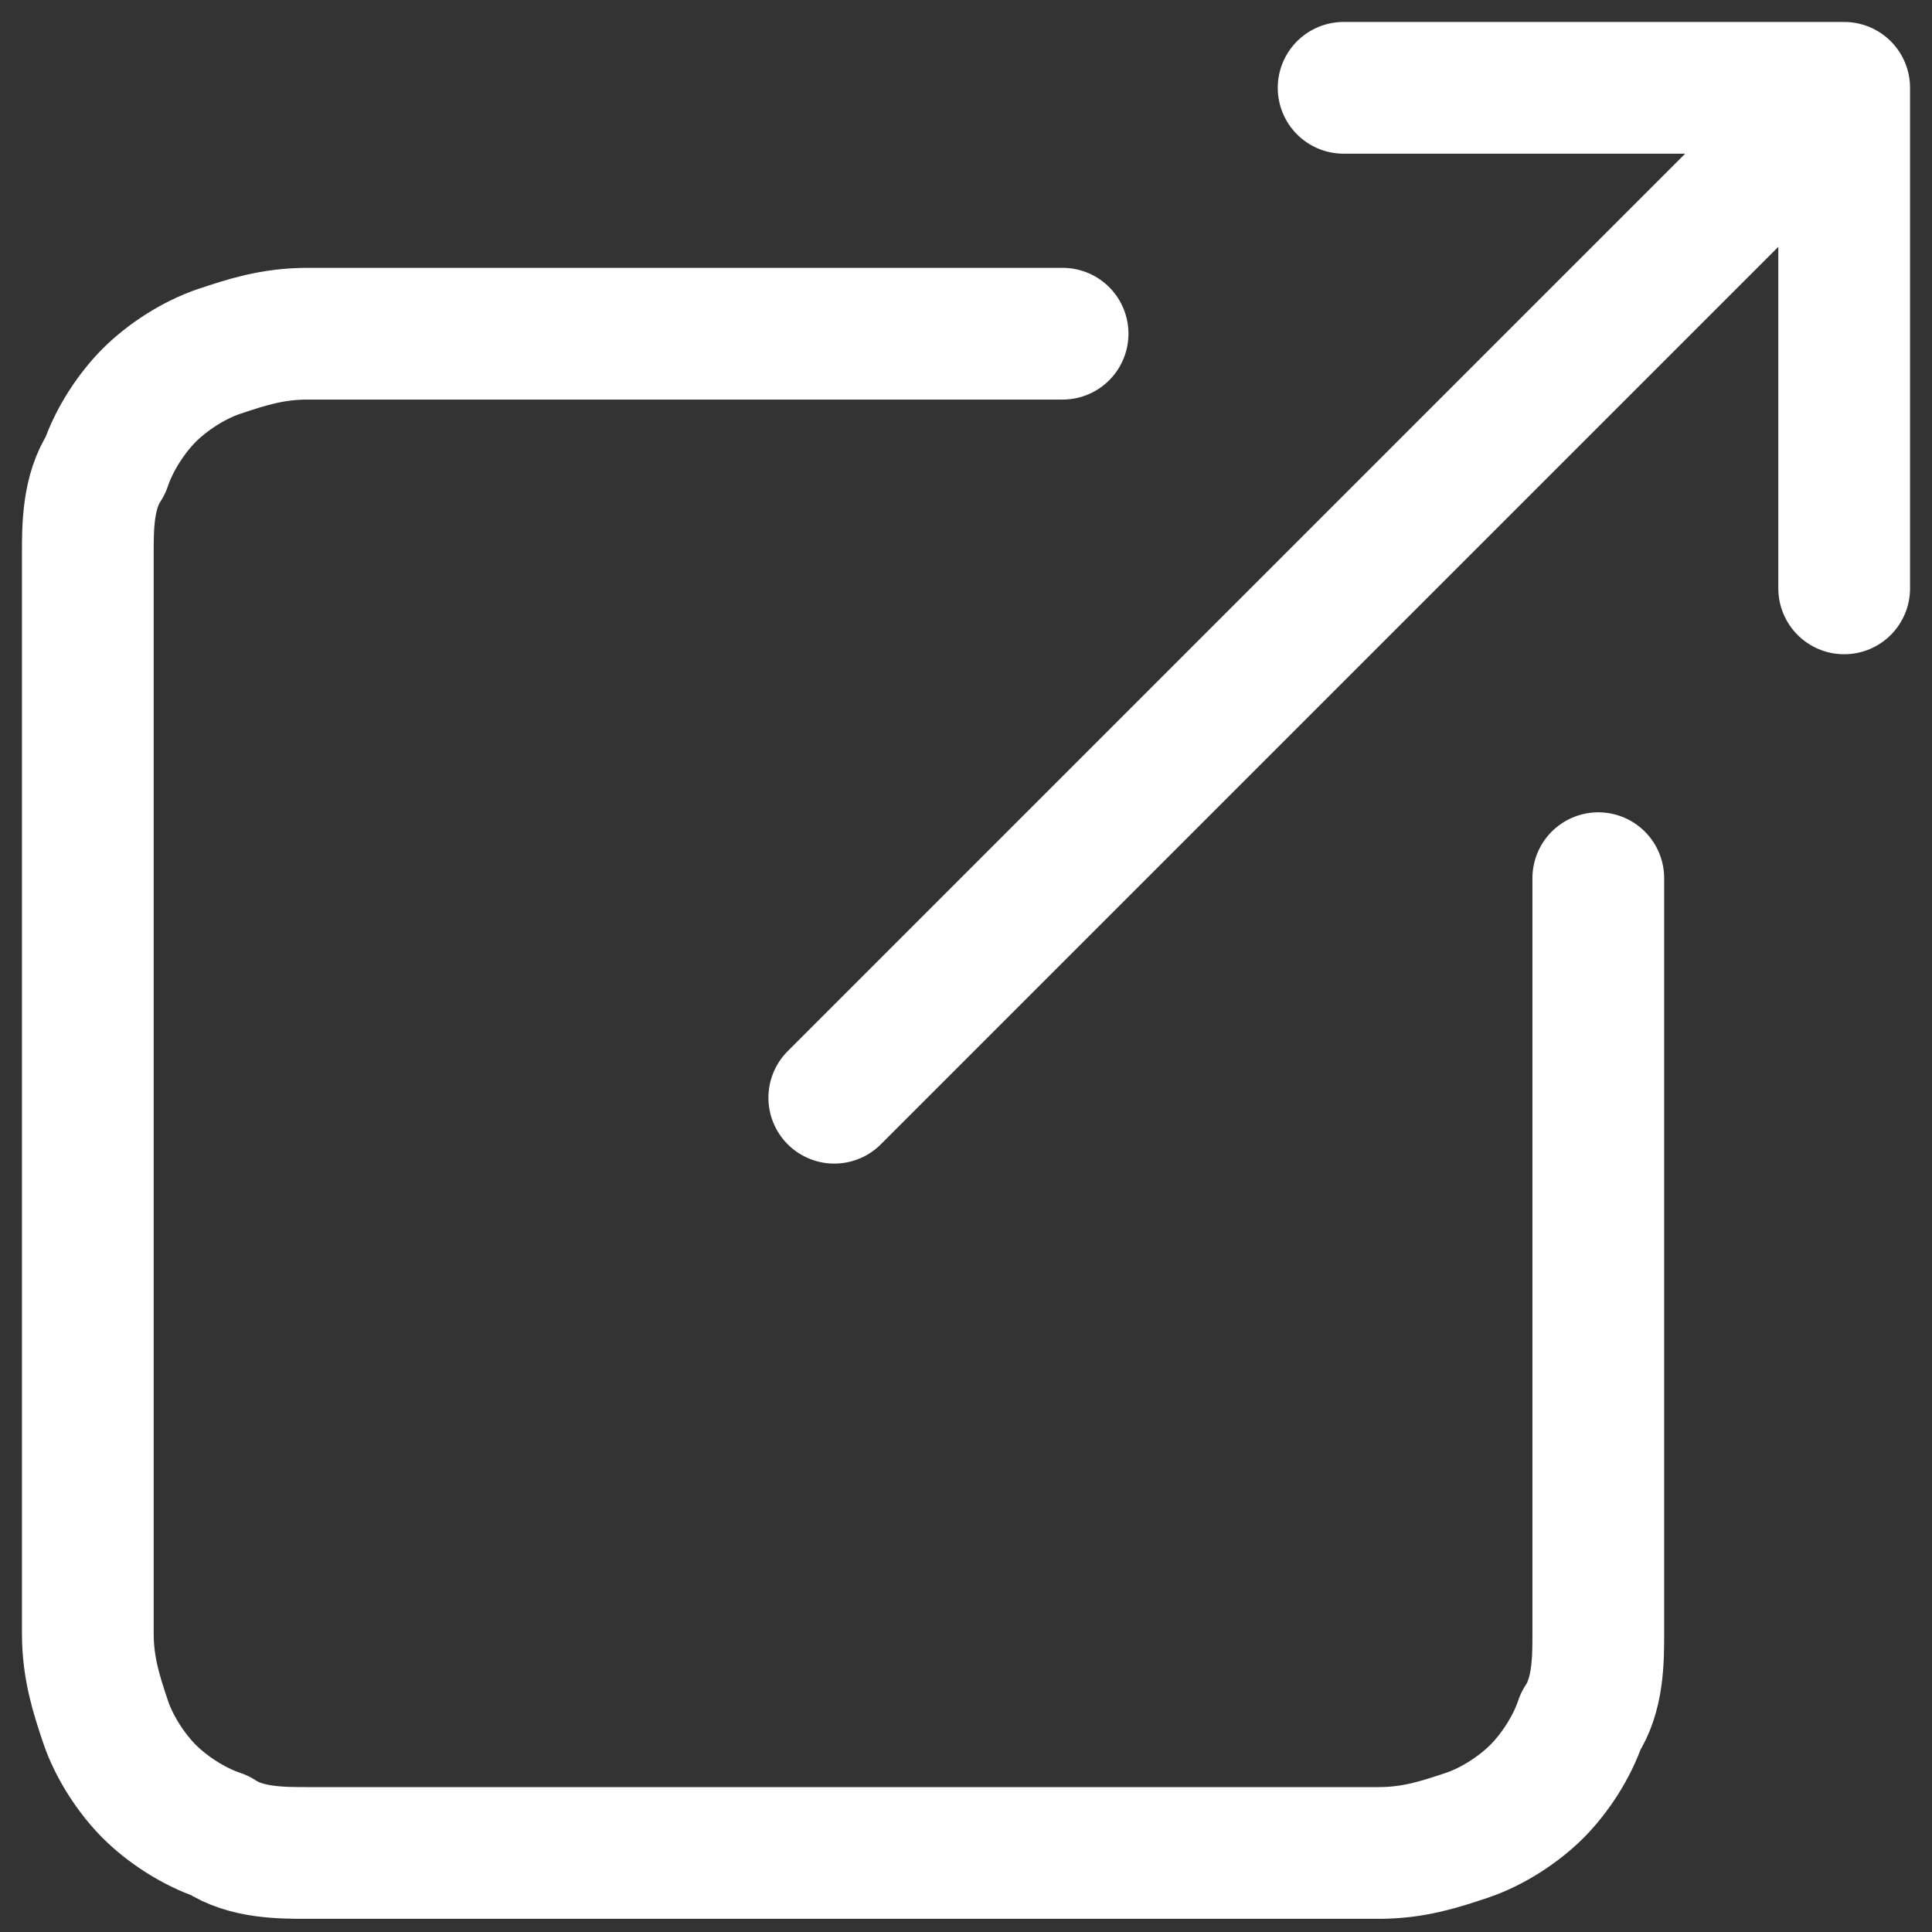
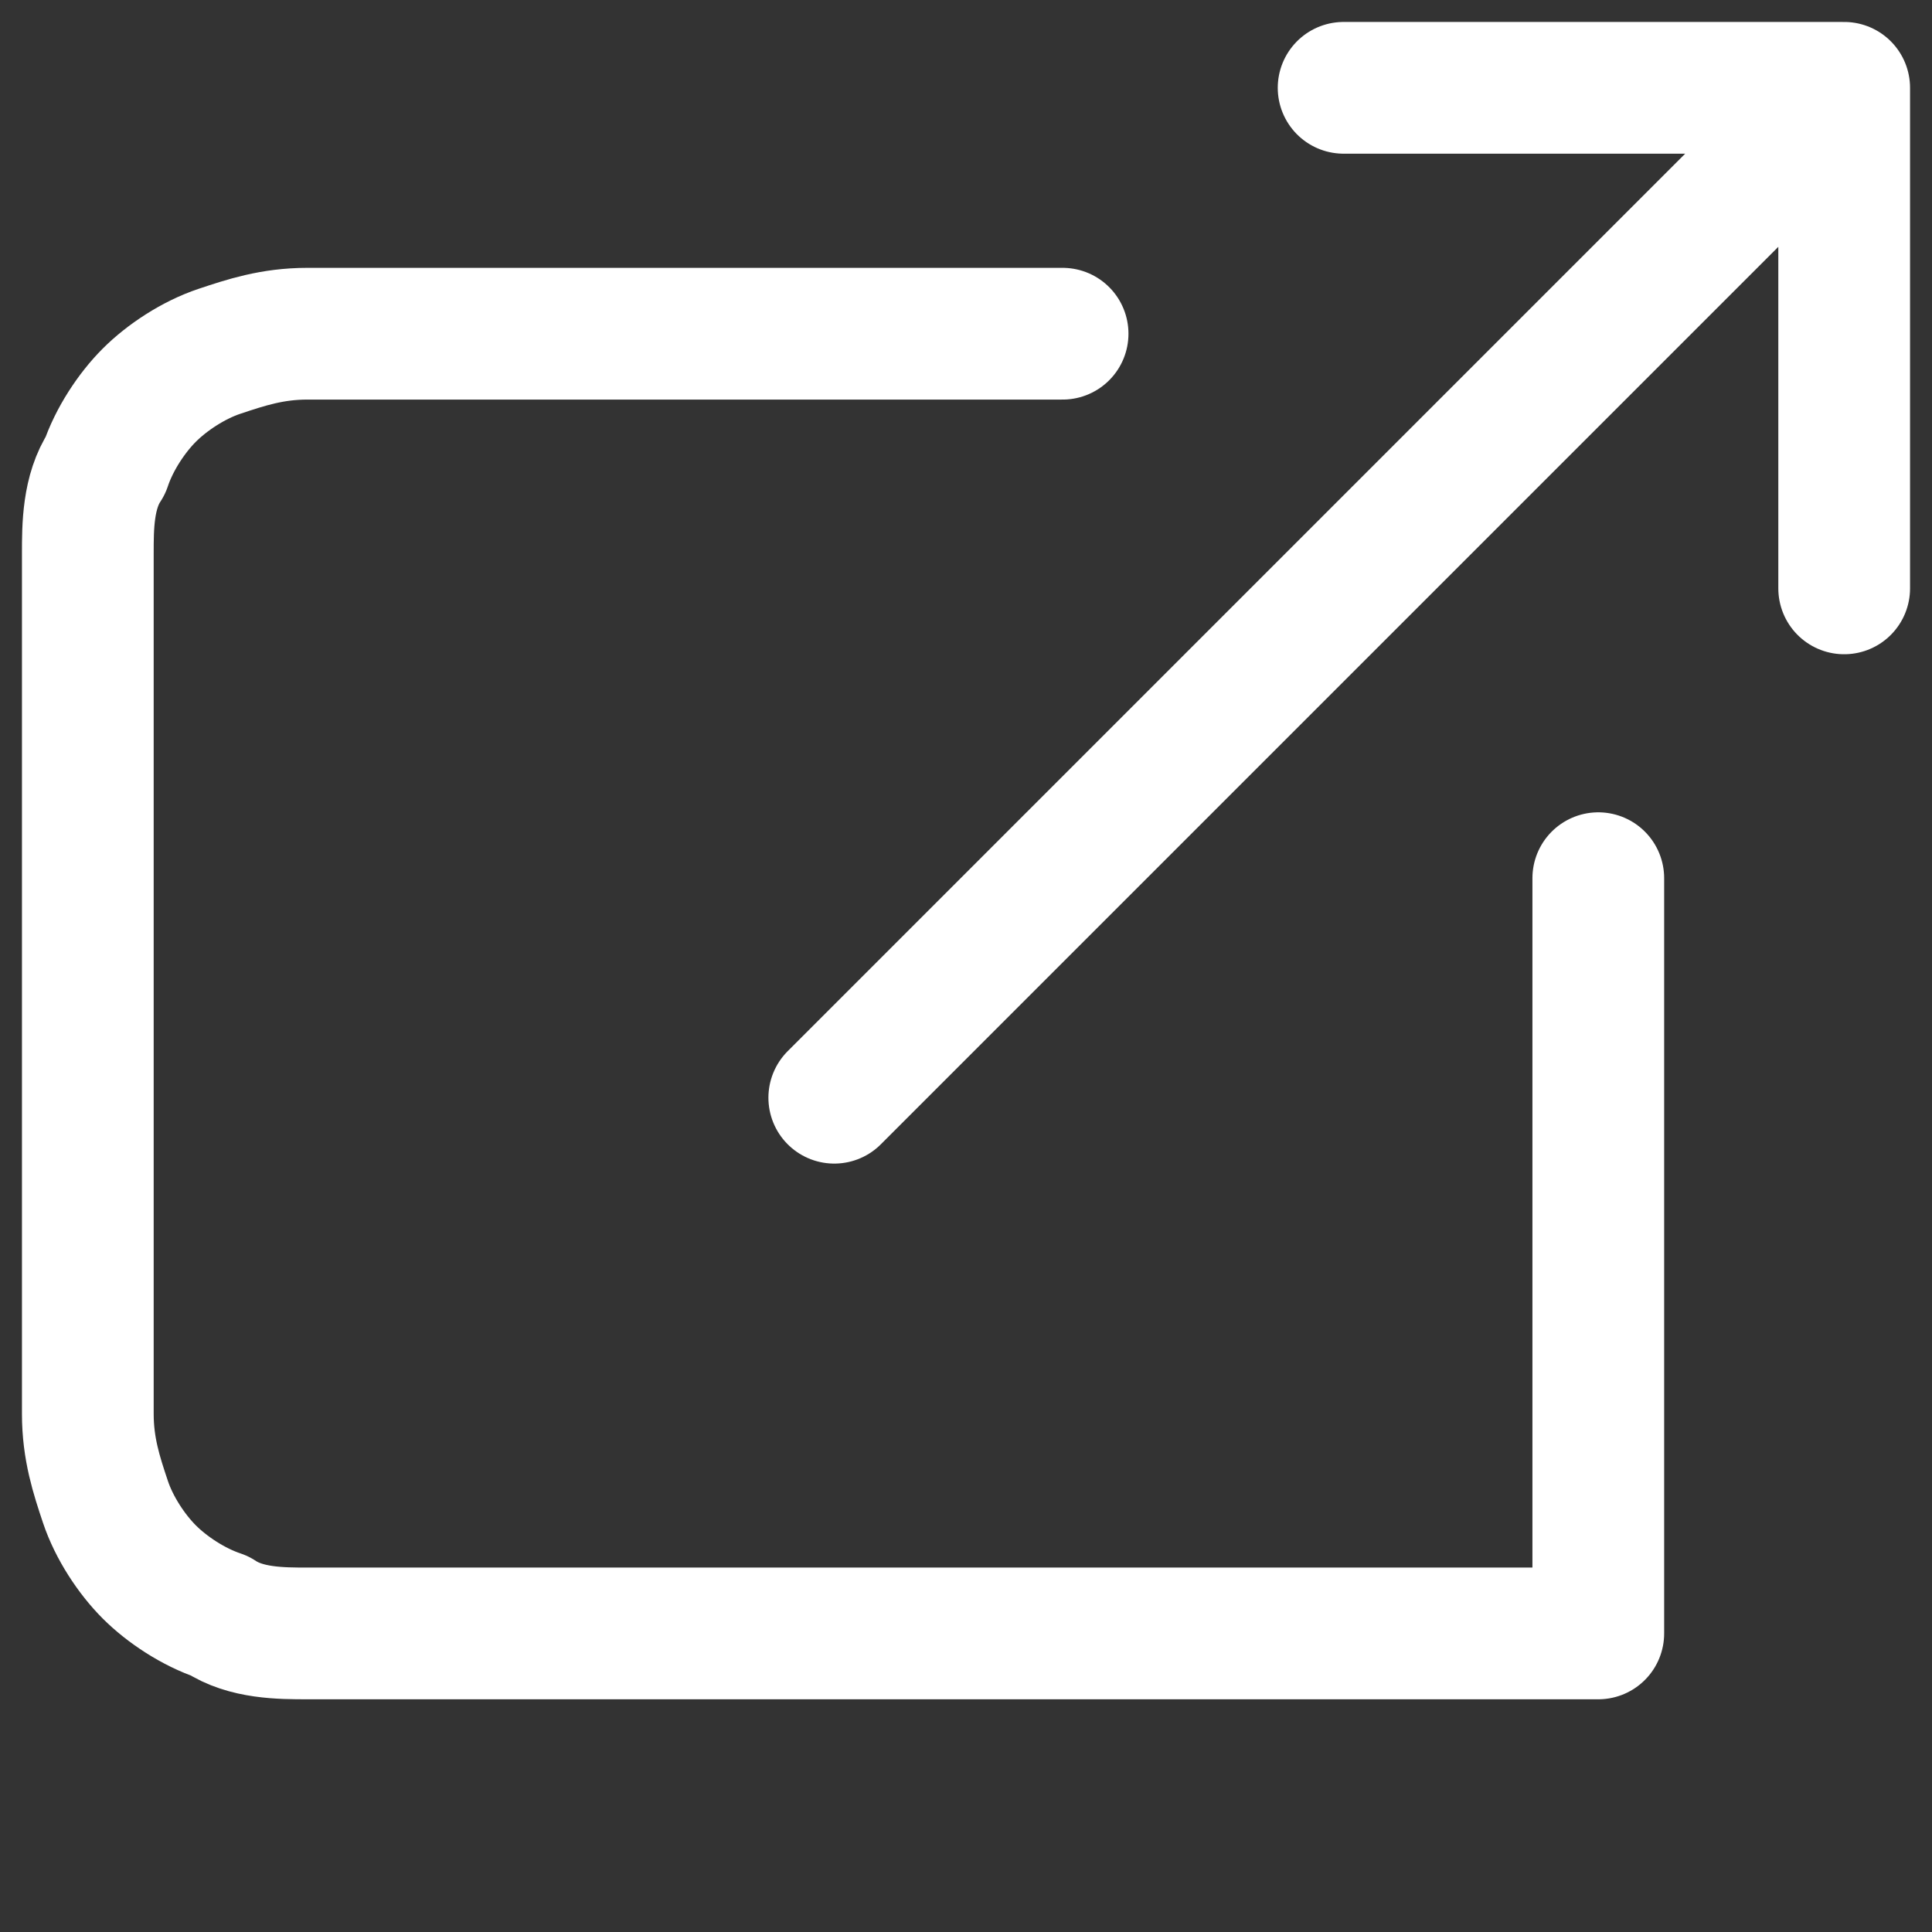
<svg xmlns="http://www.w3.org/2000/svg" id="_レイヤー_1" data-name="レイヤー 1" version="1.1" viewBox="0 0 22 22">
  <rect x="0" y="0" width="22" height="22" fill="#333333" stroke="none" />
  <defs>
    <style>
      .cls-1 {
        fill: none;
        stroke: #fff;
        stroke-linecap: round;
        stroke-linejoin: round;
        stroke-width: 1.5px;
      }
    </style>
  </defs>
-   <path class="cls-1" d="M18.2,10v8.6c0,.3,0,.7-.2,1-.1.3-.3.6-.5.8-.2.2-.5.4-.8.5-.3.1-.6.2-1,.2H3.5c-.3,0-.7,0-1-.2-.3-.1-.6-.3-.8-.5-.2-.2-.4-.5-.5-.8-.1-.3-.2-.6-.2-1V6.3c0-.3,0-.7.2-1,.1-.3.3-.6.5-.8s.5-.4.8-.5c.3-.1.6-.2,1-.2h8.6M21,1l-11.5,11.5M21,1h-5.7M21,1v5.7" />
+   <path class="cls-1" d="M18.2,10v8.6H3.5c-.3,0-.7,0-1-.2-.3-.1-.6-.3-.8-.5-.2-.2-.4-.5-.5-.8-.1-.3-.2-.6-.2-1V6.3c0-.3,0-.7.2-1,.1-.3.3-.6.5-.8s.5-.4.8-.5c.3-.1.6-.2,1-.2h8.6M21,1l-11.5,11.5M21,1h-5.7M21,1v5.7" />
</svg>